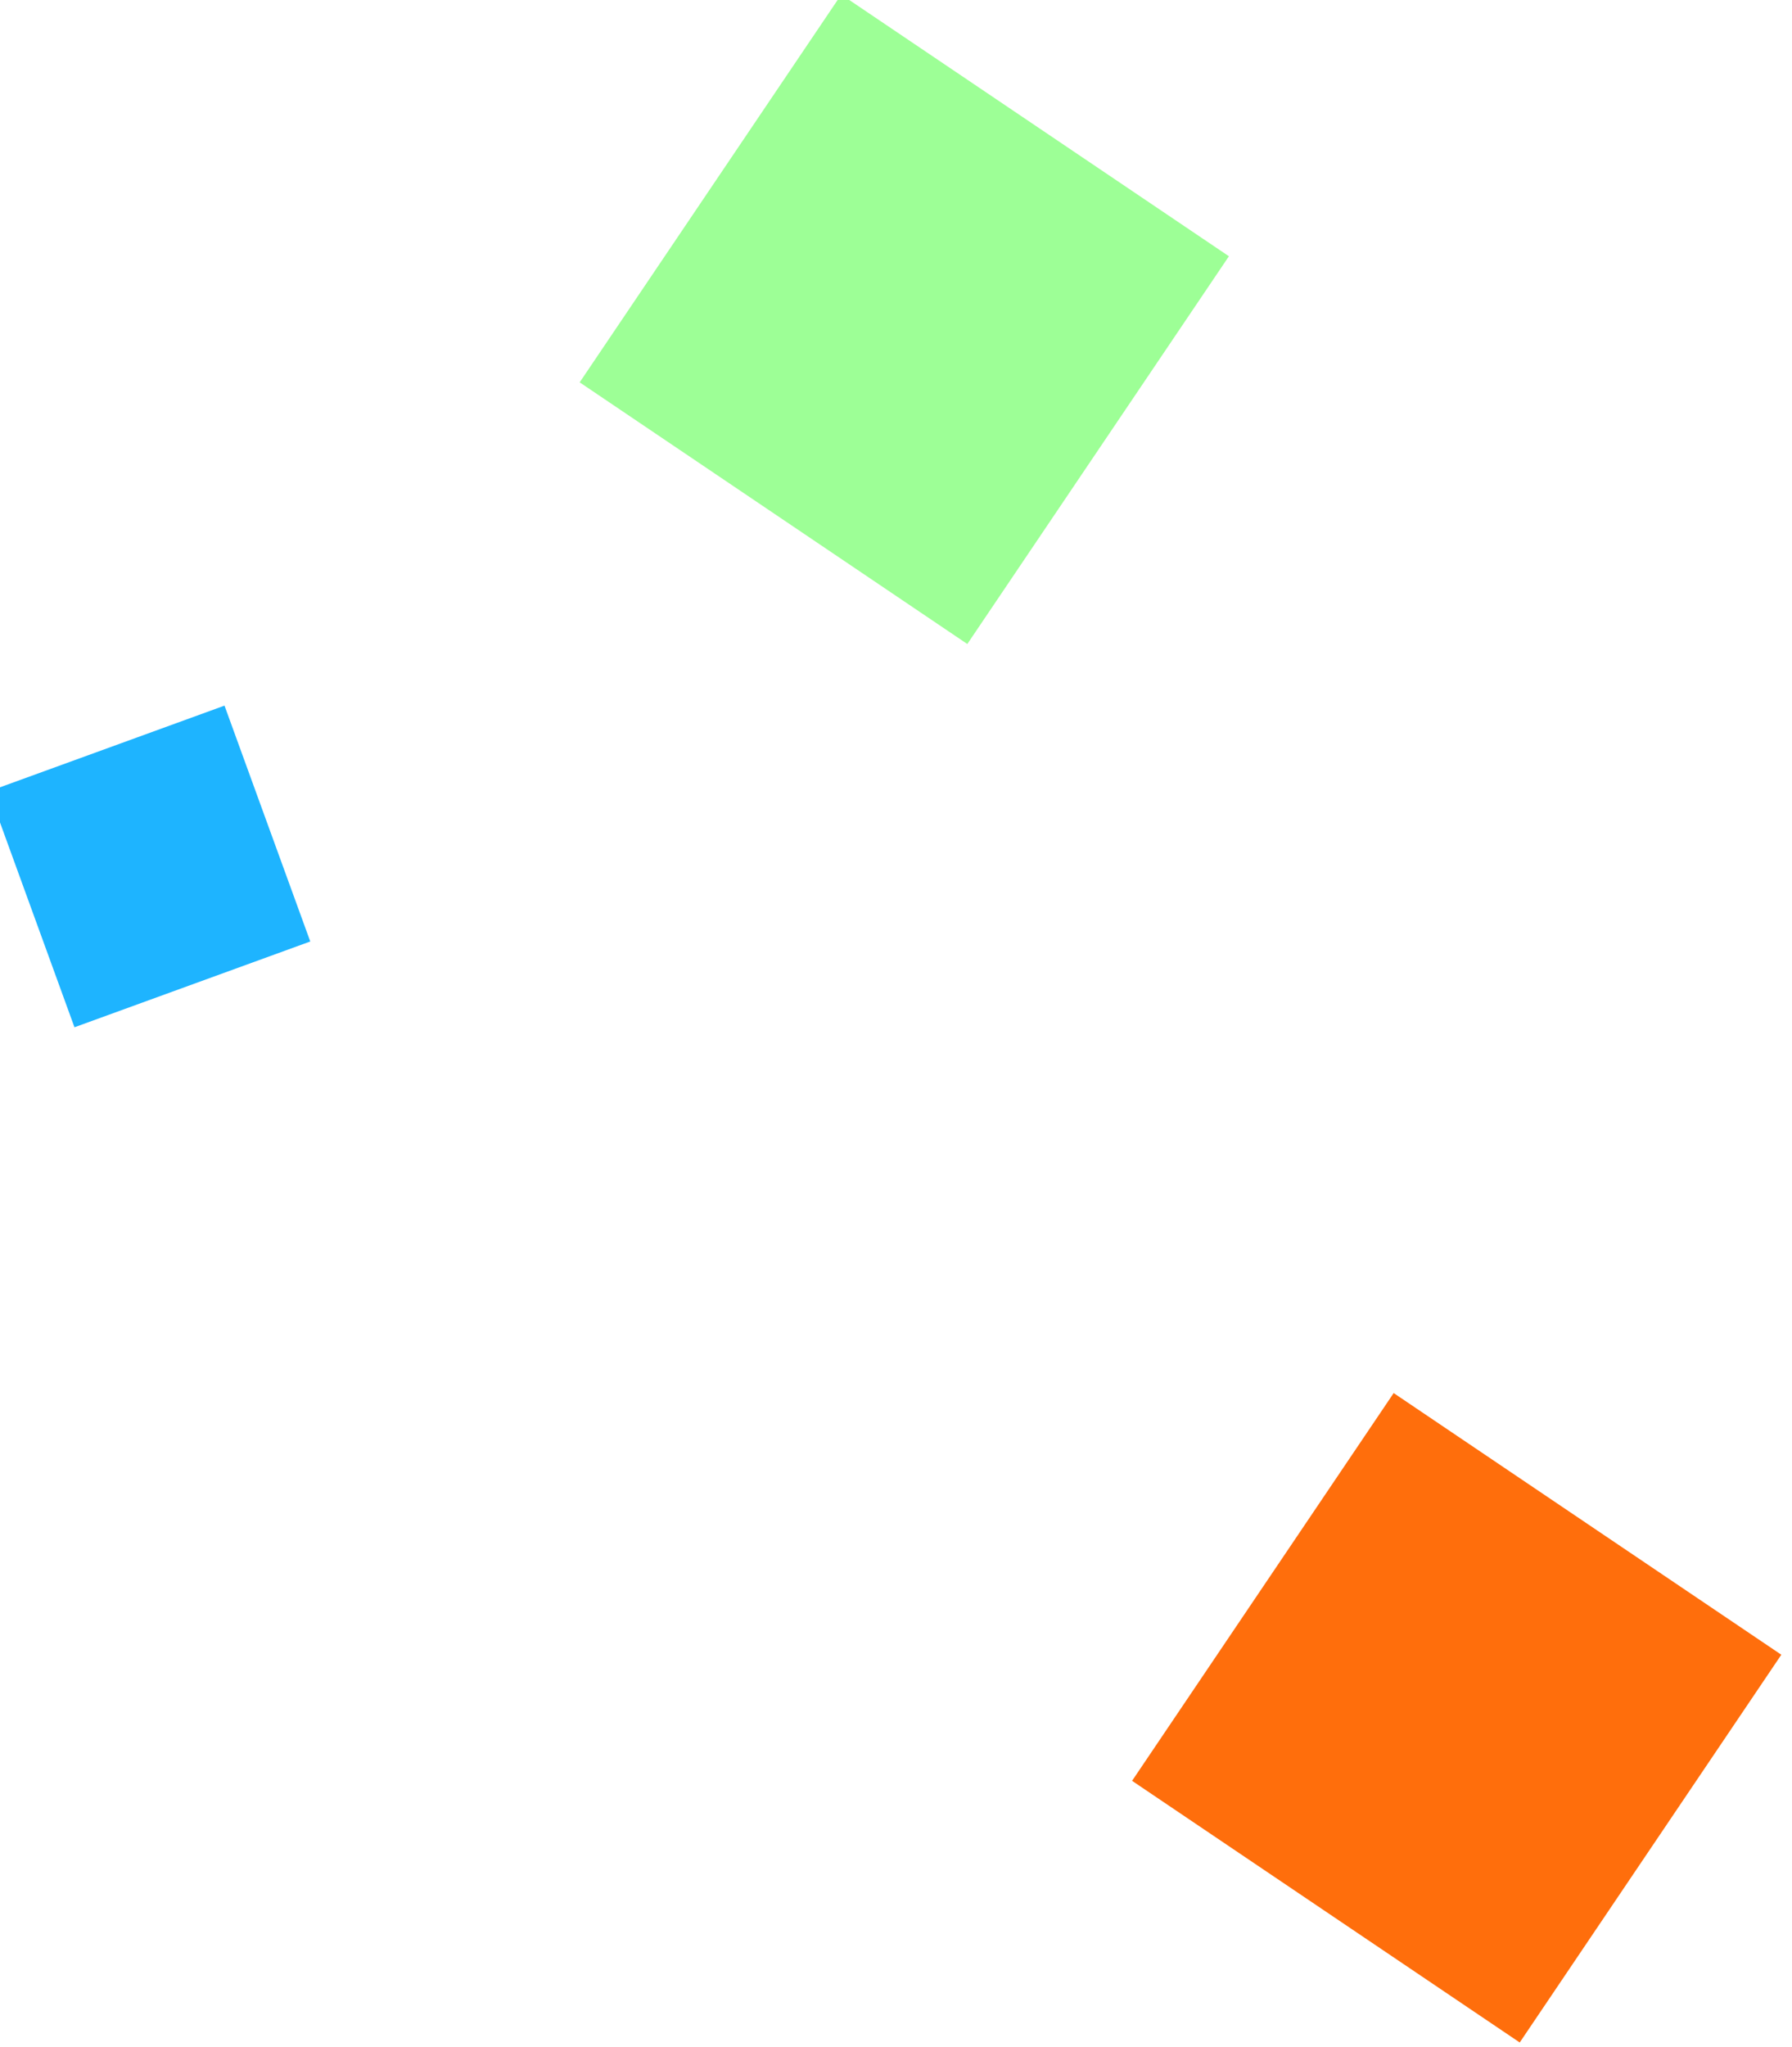
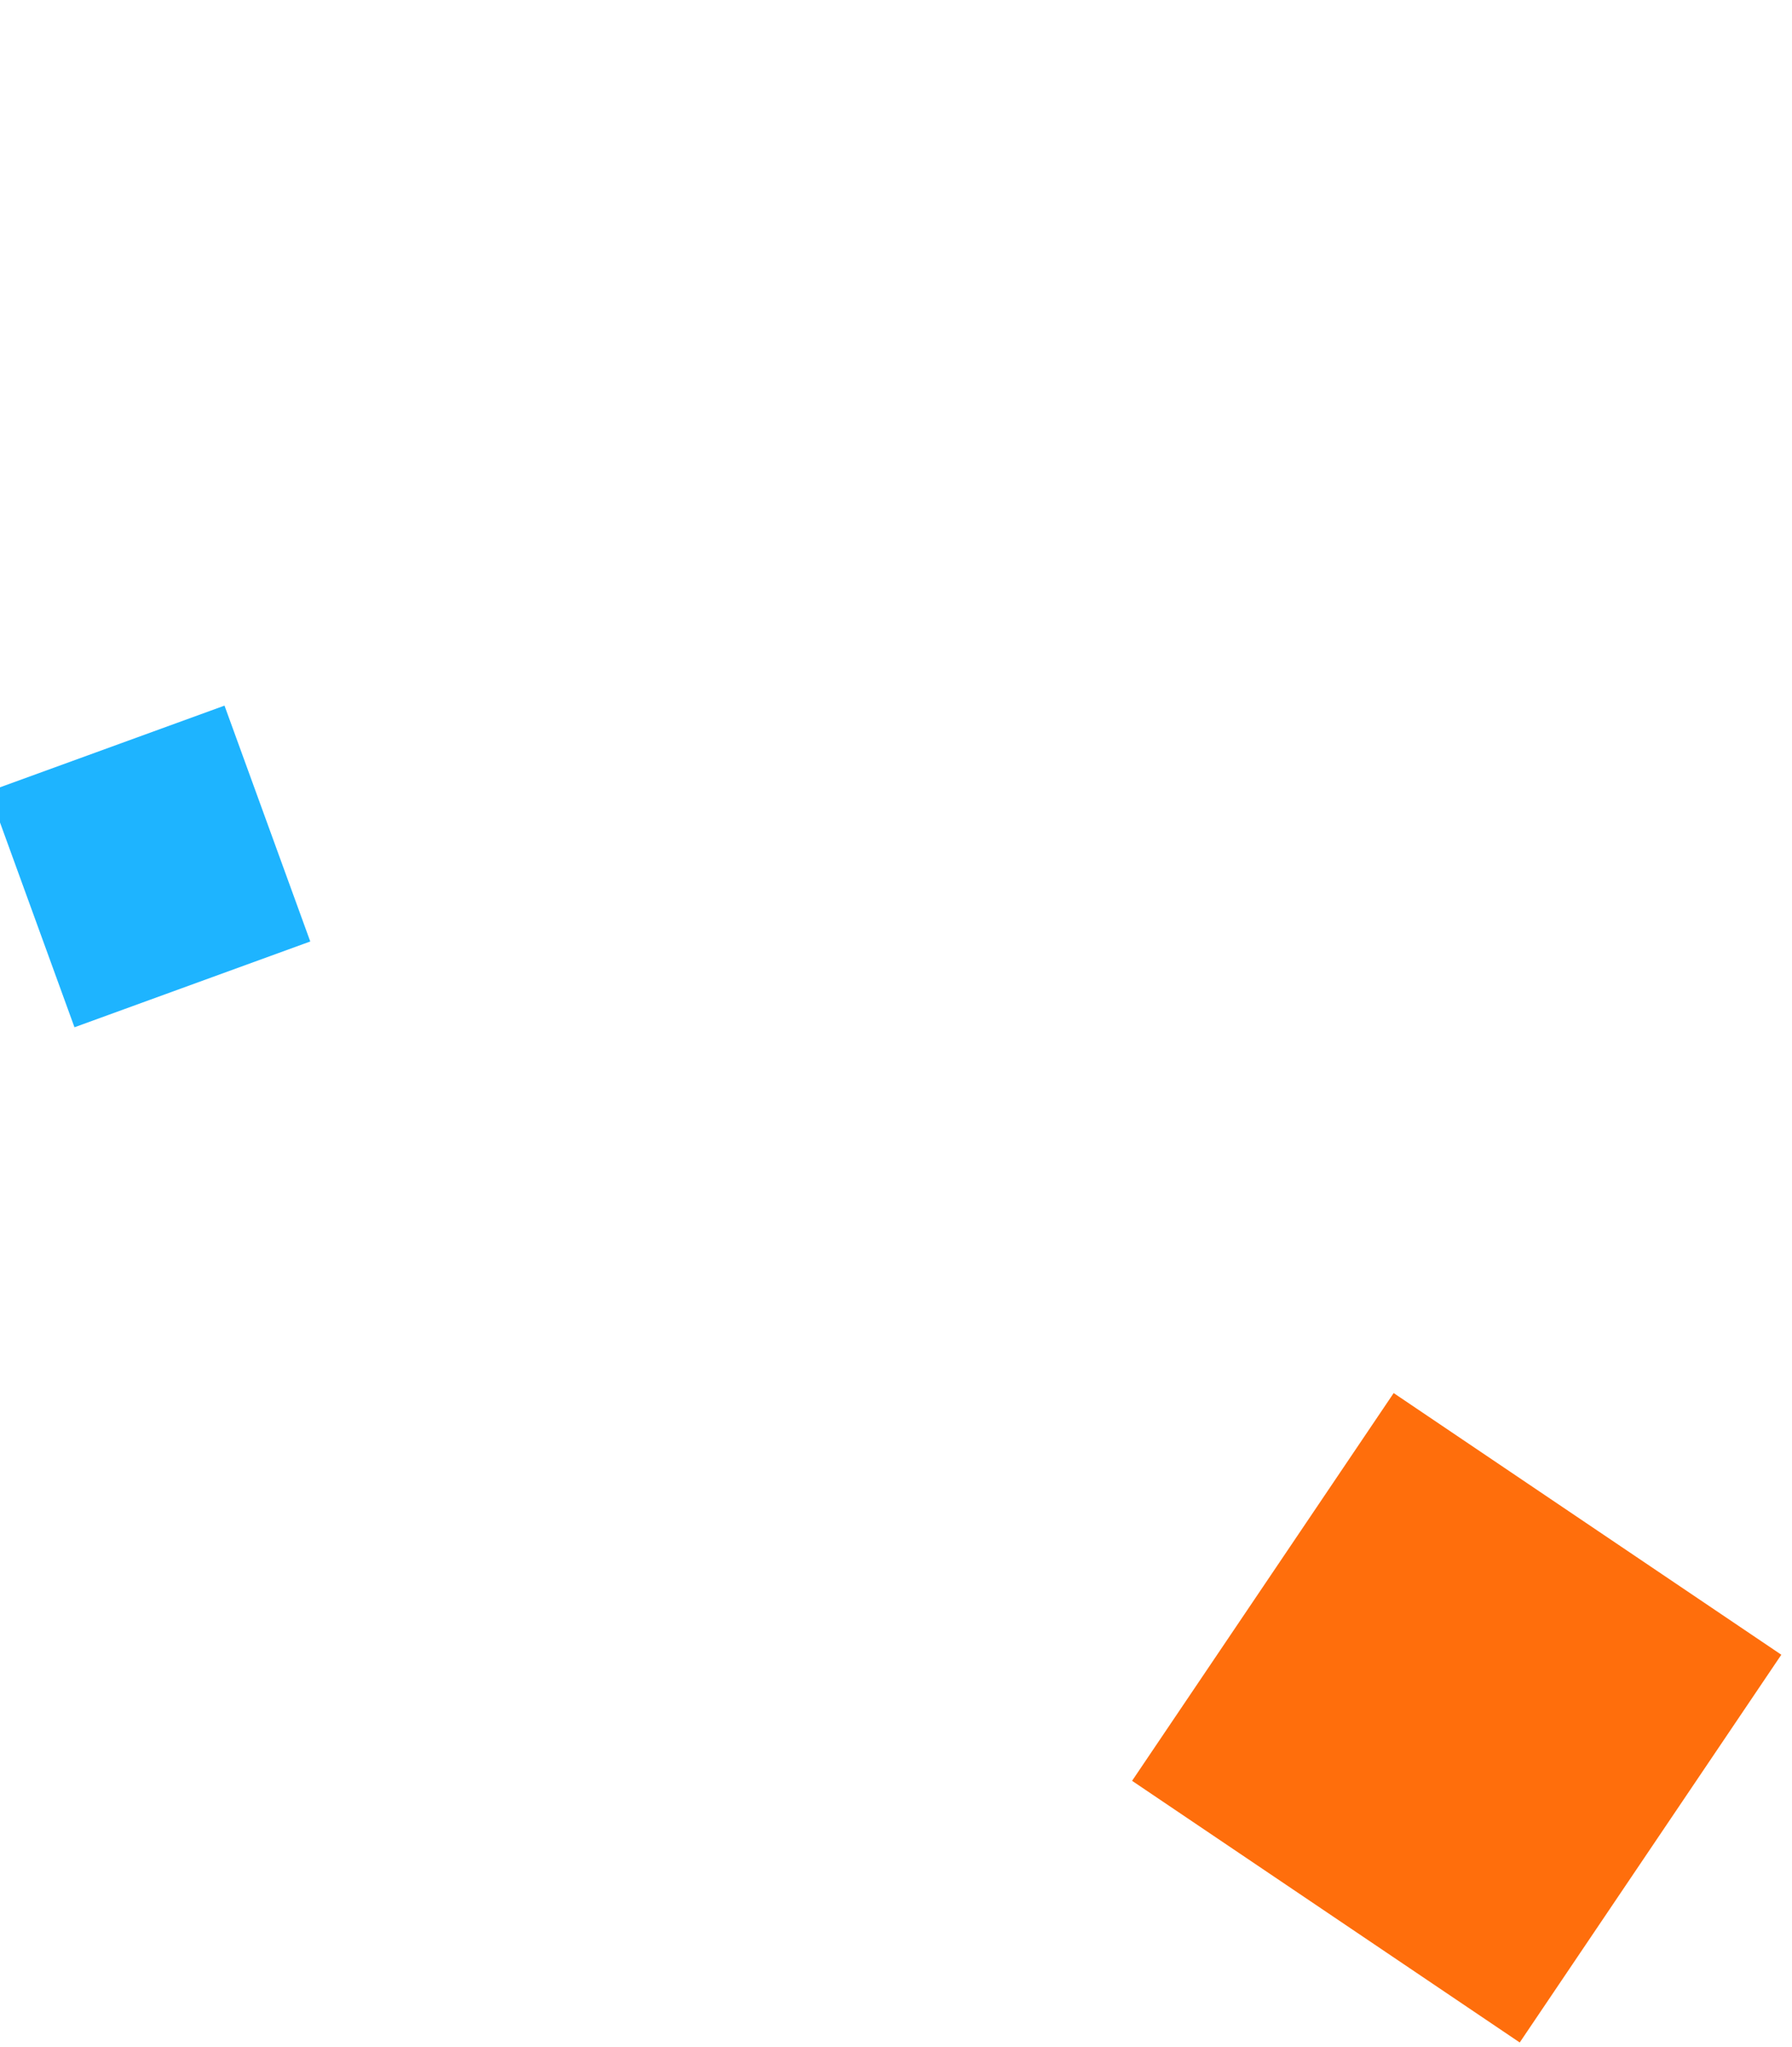
<svg xmlns="http://www.w3.org/2000/svg" width="165.432" height="188.907" viewBox="0 0 165.432 188.907">
  <g id="top_sq08" transform="matrix(-0.07, 0.998, -0.998, -0.07, 2301.706, 57.768)">
-     <rect id="長方形_182" data-name="長方形 182" width="43.153" height="43.153" transform="translate(97.445 2221.665) rotate(-60)" fill="#9dff96" />
    <rect id="長方形_184" data-name="長方形 184" width="43.153" height="43.153" transform="translate(222.573 2161.79) rotate(-60)" fill="#ff6e0c" />
    <rect id="長方形_183" data-name="長方形 183" width="23.153" height="23.153" transform="translate(166.859 2273.848) rotate(-24)" fill="#1eb4ff" />
  </g>
</svg>